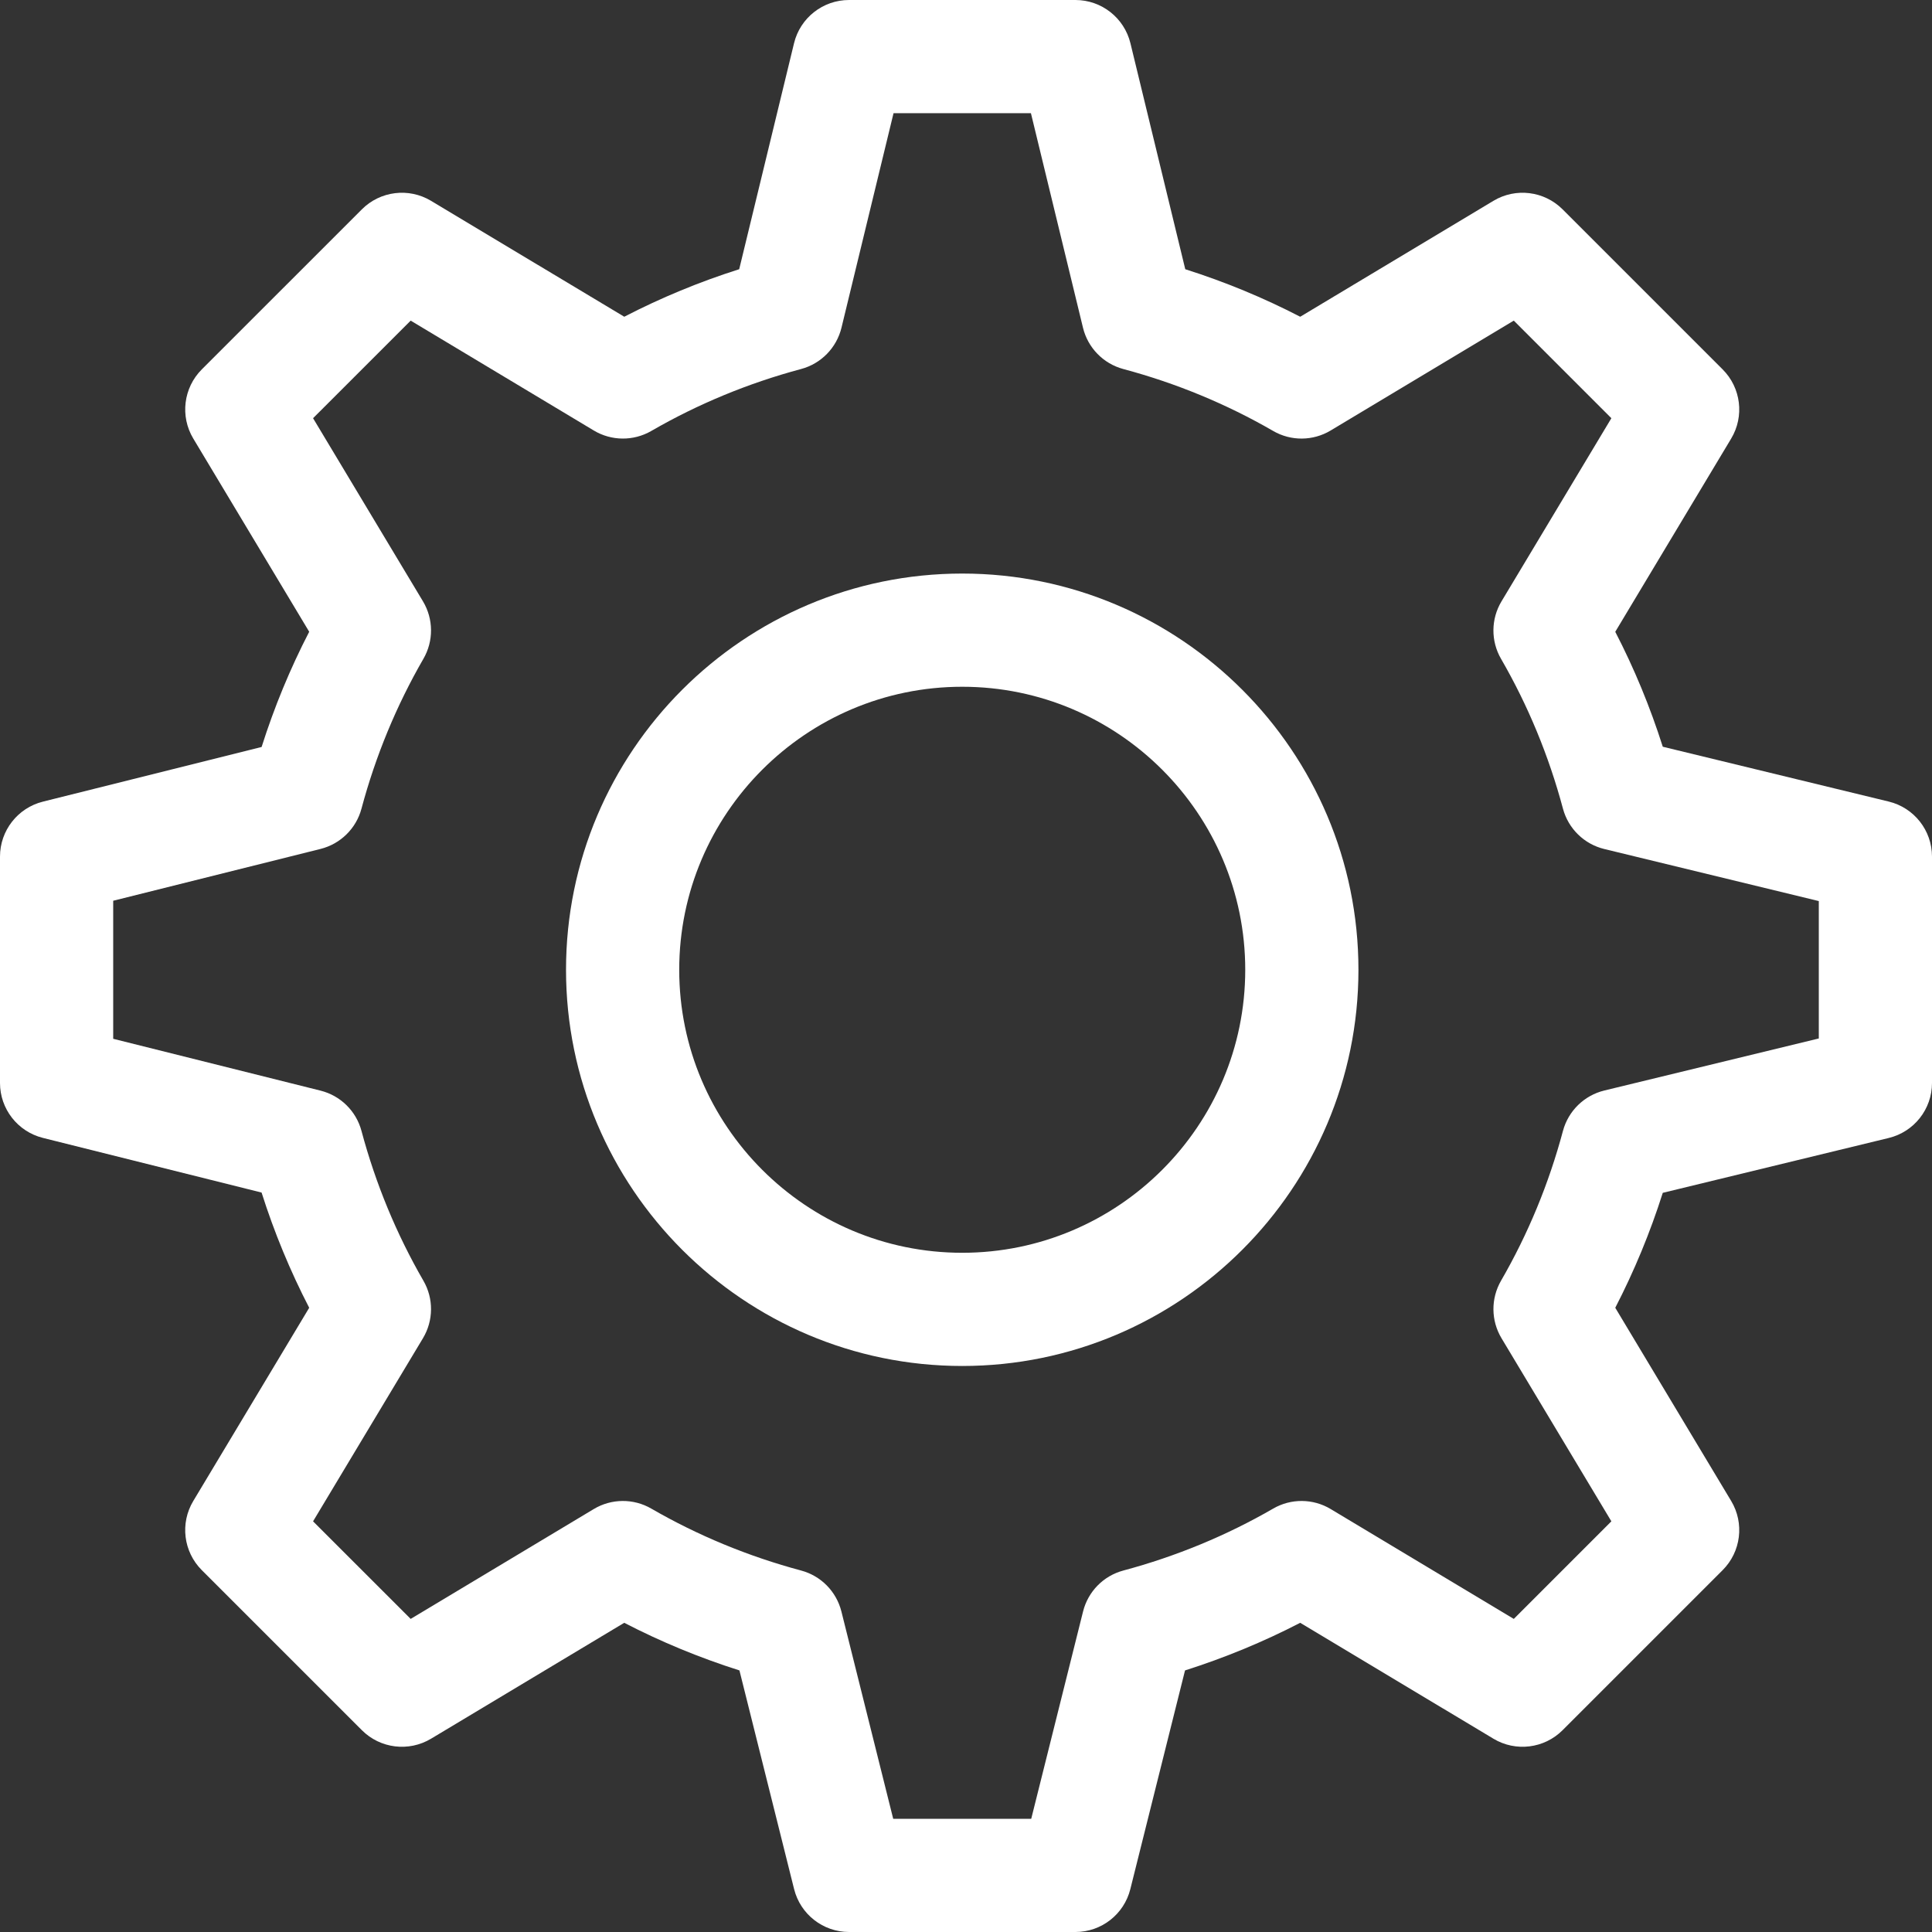
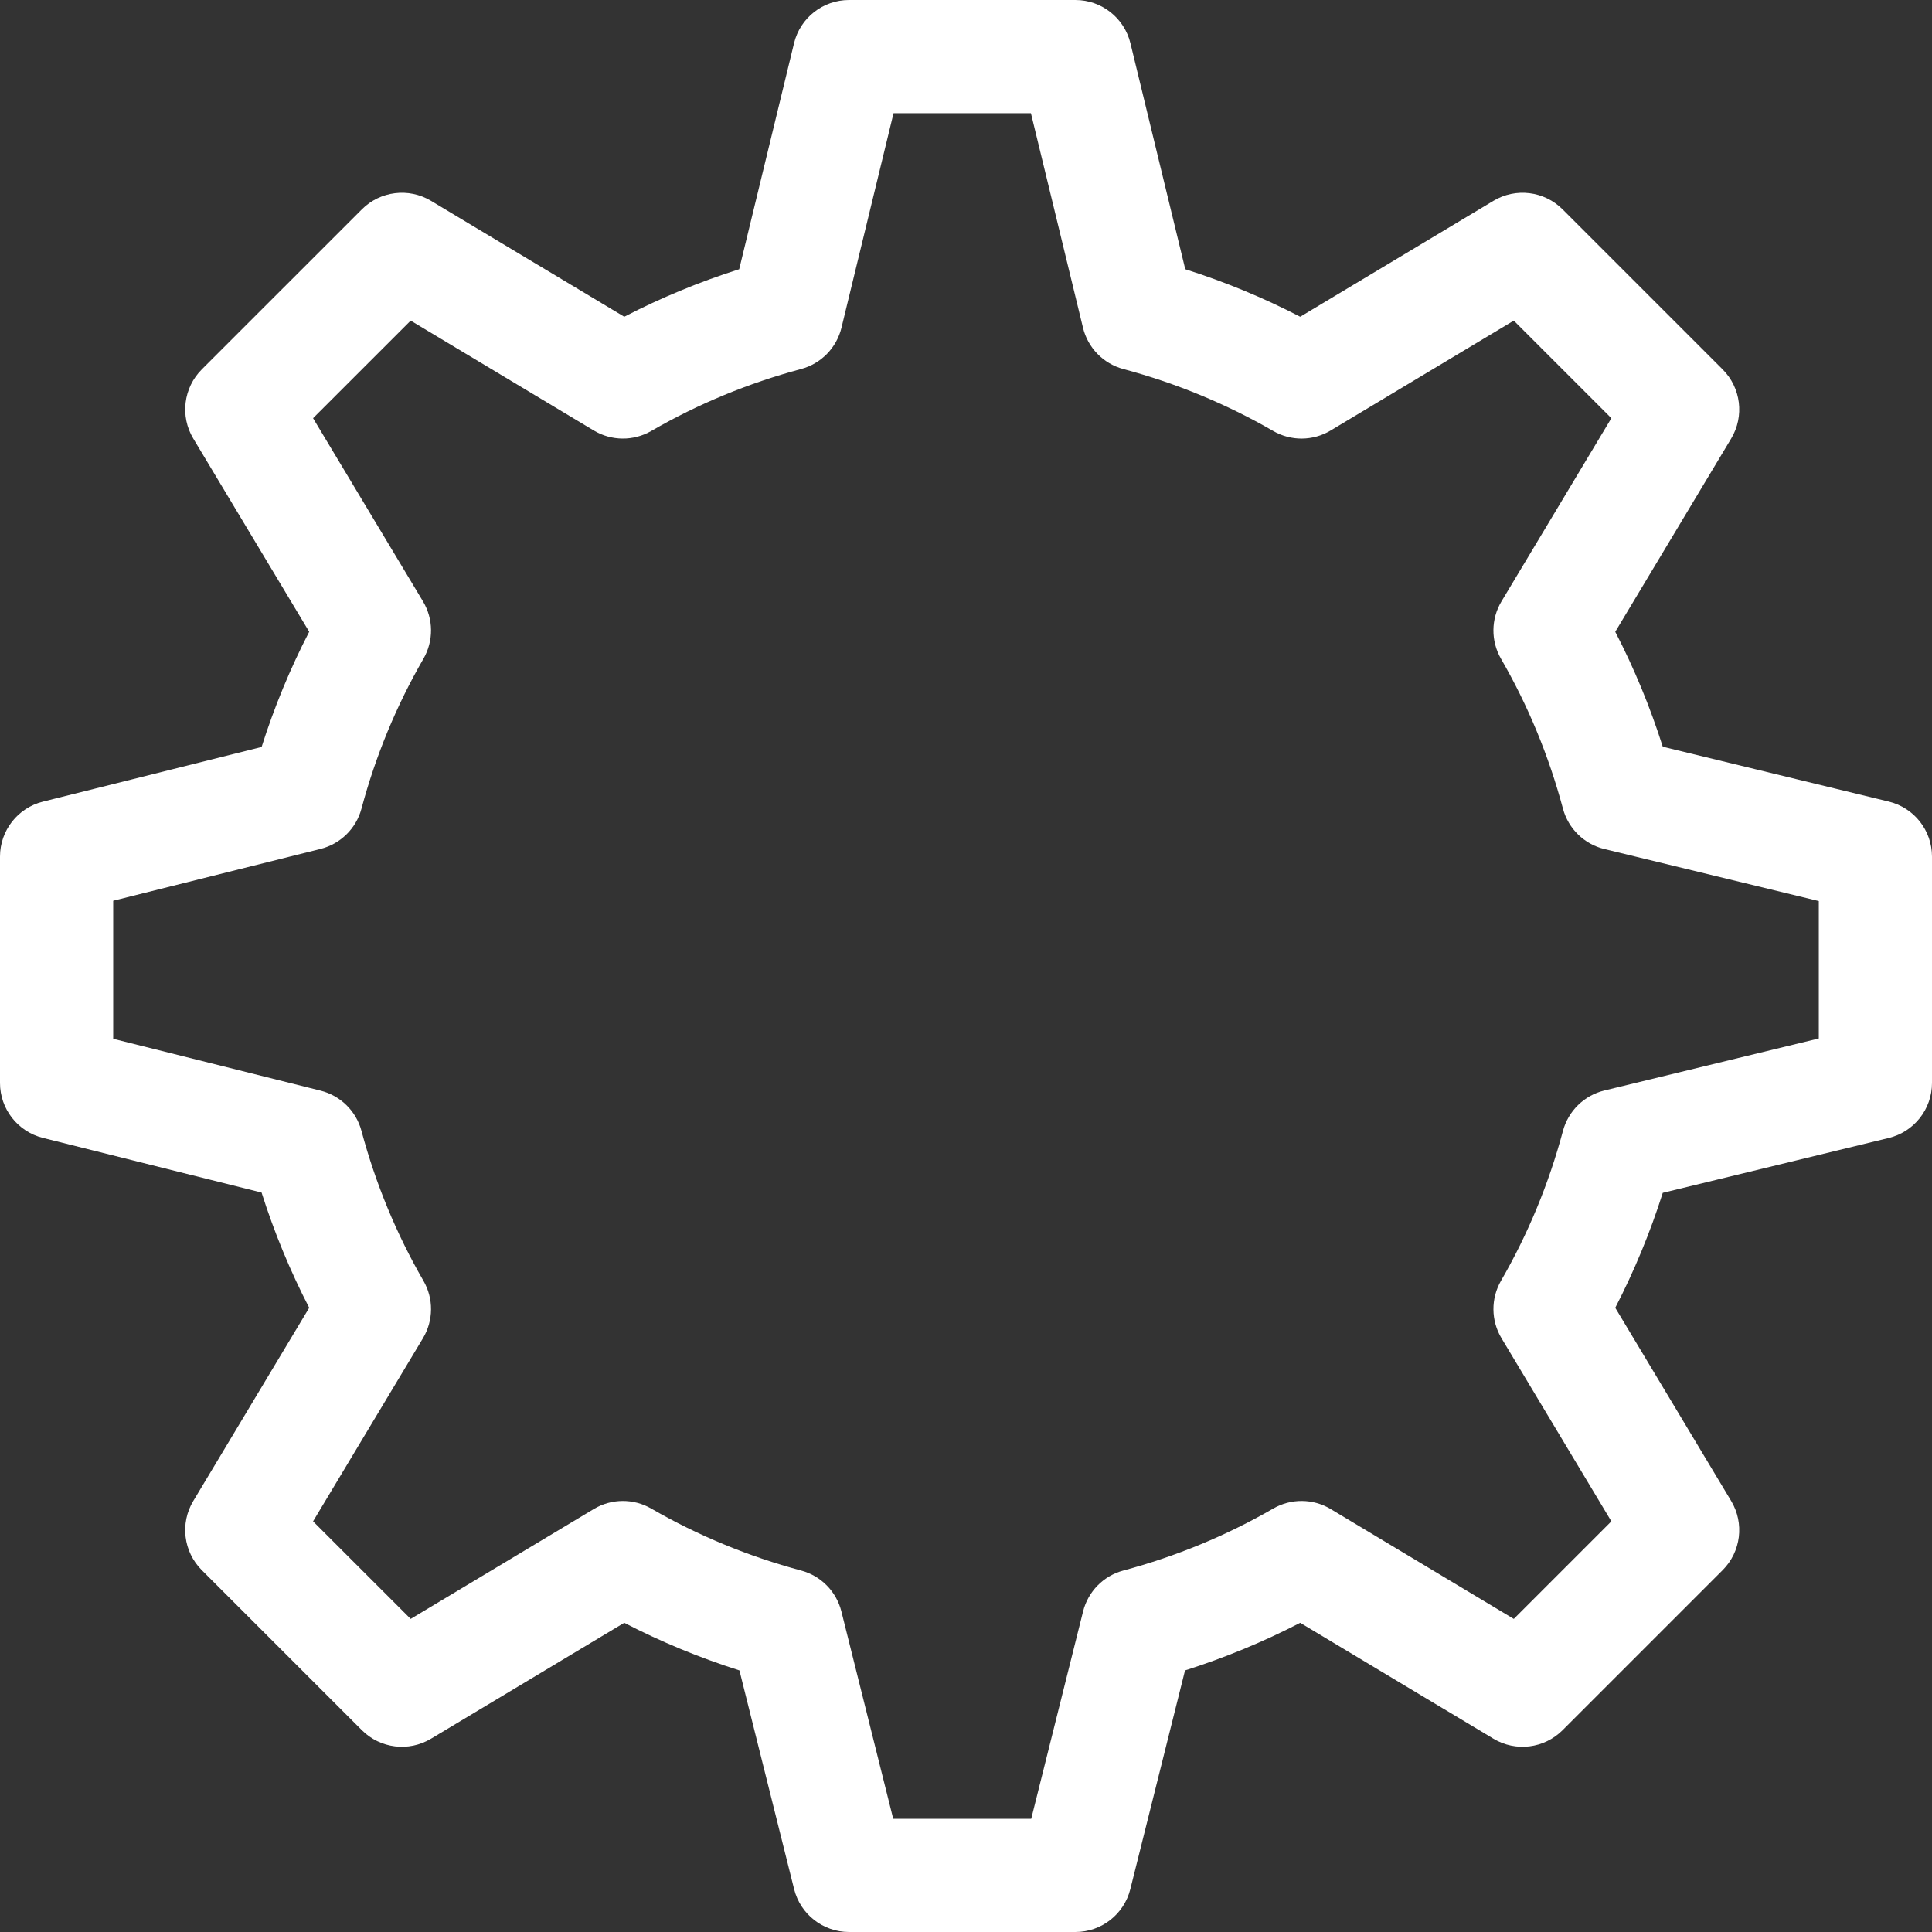
<svg xmlns="http://www.w3.org/2000/svg" width="71" height="71" viewBox="0 0 71 71" fill="none">
  <rect x="0" y="0" width="71" height="71" fill="#333333" stroke="none" />
  <path d="M69.41 29.457L61.106 27.442C60.642 25.981 60.058 24.567 59.36 23.218L63.62 16.117C64.111 15.299 63.982 14.251 63.307 13.576L57.424 7.693C56.749 7.018 55.701 6.889 54.883 7.38L47.782 11.64C46.432 10.942 45.018 10.357 43.558 9.894L41.543 1.59C41.316 0.657 40.481 0 39.522 0H31.201C30.241 0 29.406 0.657 29.18 1.59L27.165 9.894C25.704 10.357 24.291 10.942 22.941 11.64L15.84 7.38C15.021 6.889 13.974 7.018 13.299 7.693L7.415 13.576C6.741 14.251 6.612 15.299 7.103 16.117L11.363 23.217C10.663 24.57 10.078 25.987 9.614 27.451L1.576 29.46C0.65 29.692 0 30.524 0 31.479V39.799C0 40.753 0.65 41.585 1.576 41.817L9.613 43.826C10.078 45.291 10.663 46.707 11.363 48.06L7.103 55.16C6.611 55.978 6.74 57.026 7.415 57.701L13.299 63.584C13.973 64.259 15.021 64.388 15.84 63.897L22.94 59.637C24.293 60.337 25.71 60.922 27.174 61.387L29.183 69.424C29.415 70.35 30.247 71 31.201 71H39.522C40.476 71 41.308 70.35 41.539 69.424L43.549 61.387C45.013 60.922 46.43 60.337 47.782 59.637L54.883 63.897C55.701 64.388 56.749 64.259 57.424 63.584L63.307 57.701C63.982 57.026 64.111 55.978 63.62 55.16L59.36 48.06C60.058 46.71 60.642 45.297 61.106 43.836L69.41 41.82C70.343 41.594 71 40.759 71 39.799V31.479C71 30.519 70.343 29.683 69.41 29.457ZM66.84 38.163L58.957 40.076C58.218 40.256 57.635 40.825 57.438 41.56C56.919 43.501 56.153 45.353 55.162 47.066C54.784 47.721 54.79 48.529 55.179 49.178L59.217 55.908L55.631 59.494L48.901 55.456C48.252 55.067 47.443 55.061 46.789 55.44C45.076 56.43 43.223 57.196 41.282 57.716C40.552 57.911 39.985 58.487 39.802 59.221L37.897 66.84H32.825L30.921 59.221C30.737 58.487 30.171 57.911 29.44 57.716C27.5 57.196 25.647 56.43 23.934 55.44C23.279 55.061 22.471 55.067 21.822 55.456L15.092 59.494L11.505 55.908L15.544 49.178C15.933 48.529 15.939 47.72 15.56 47.066C14.57 45.353 13.804 43.501 13.284 41.56C13.089 40.83 12.513 40.263 11.779 40.08L4.16 38.175V33.102L11.779 31.198C12.513 31.014 13.089 30.448 13.284 29.718C13.804 27.776 14.57 25.924 15.56 24.211C15.939 23.556 15.933 22.748 15.544 22.099L11.505 15.369L15.092 11.783L21.822 15.821C22.471 16.21 23.279 16.216 23.934 15.838C25.648 14.846 27.5 14.081 29.44 13.561C30.175 13.365 30.744 12.782 30.924 12.043L32.837 4.16H37.886L39.799 12.043C39.978 12.782 40.547 13.365 41.282 13.562C43.222 14.081 45.075 14.847 46.789 15.838C47.443 16.217 48.252 16.21 48.9 15.821L55.631 11.783L59.217 15.369L55.179 22.1C54.79 22.748 54.783 23.557 55.162 24.211C56.153 25.924 56.919 27.777 57.438 29.718C57.635 30.453 58.218 31.022 58.957 31.201L66.84 33.114V38.163Z" fill="white" />
-   <path d="M35.361 21.078C27.333 21.078 20.801 27.61 20.801 35.639C20.801 43.667 27.333 50.199 35.361 50.199C43.39 50.199 49.922 43.667 49.922 35.639C49.922 27.61 43.39 21.078 35.361 21.078ZM35.361 46.039C29.627 46.039 24.961 41.373 24.961 35.639C24.961 29.904 29.627 25.238 35.361 25.238C41.096 25.238 45.762 29.904 45.762 35.639C45.762 41.373 41.096 46.039 35.361 46.039Z" fill="white" />
</svg>